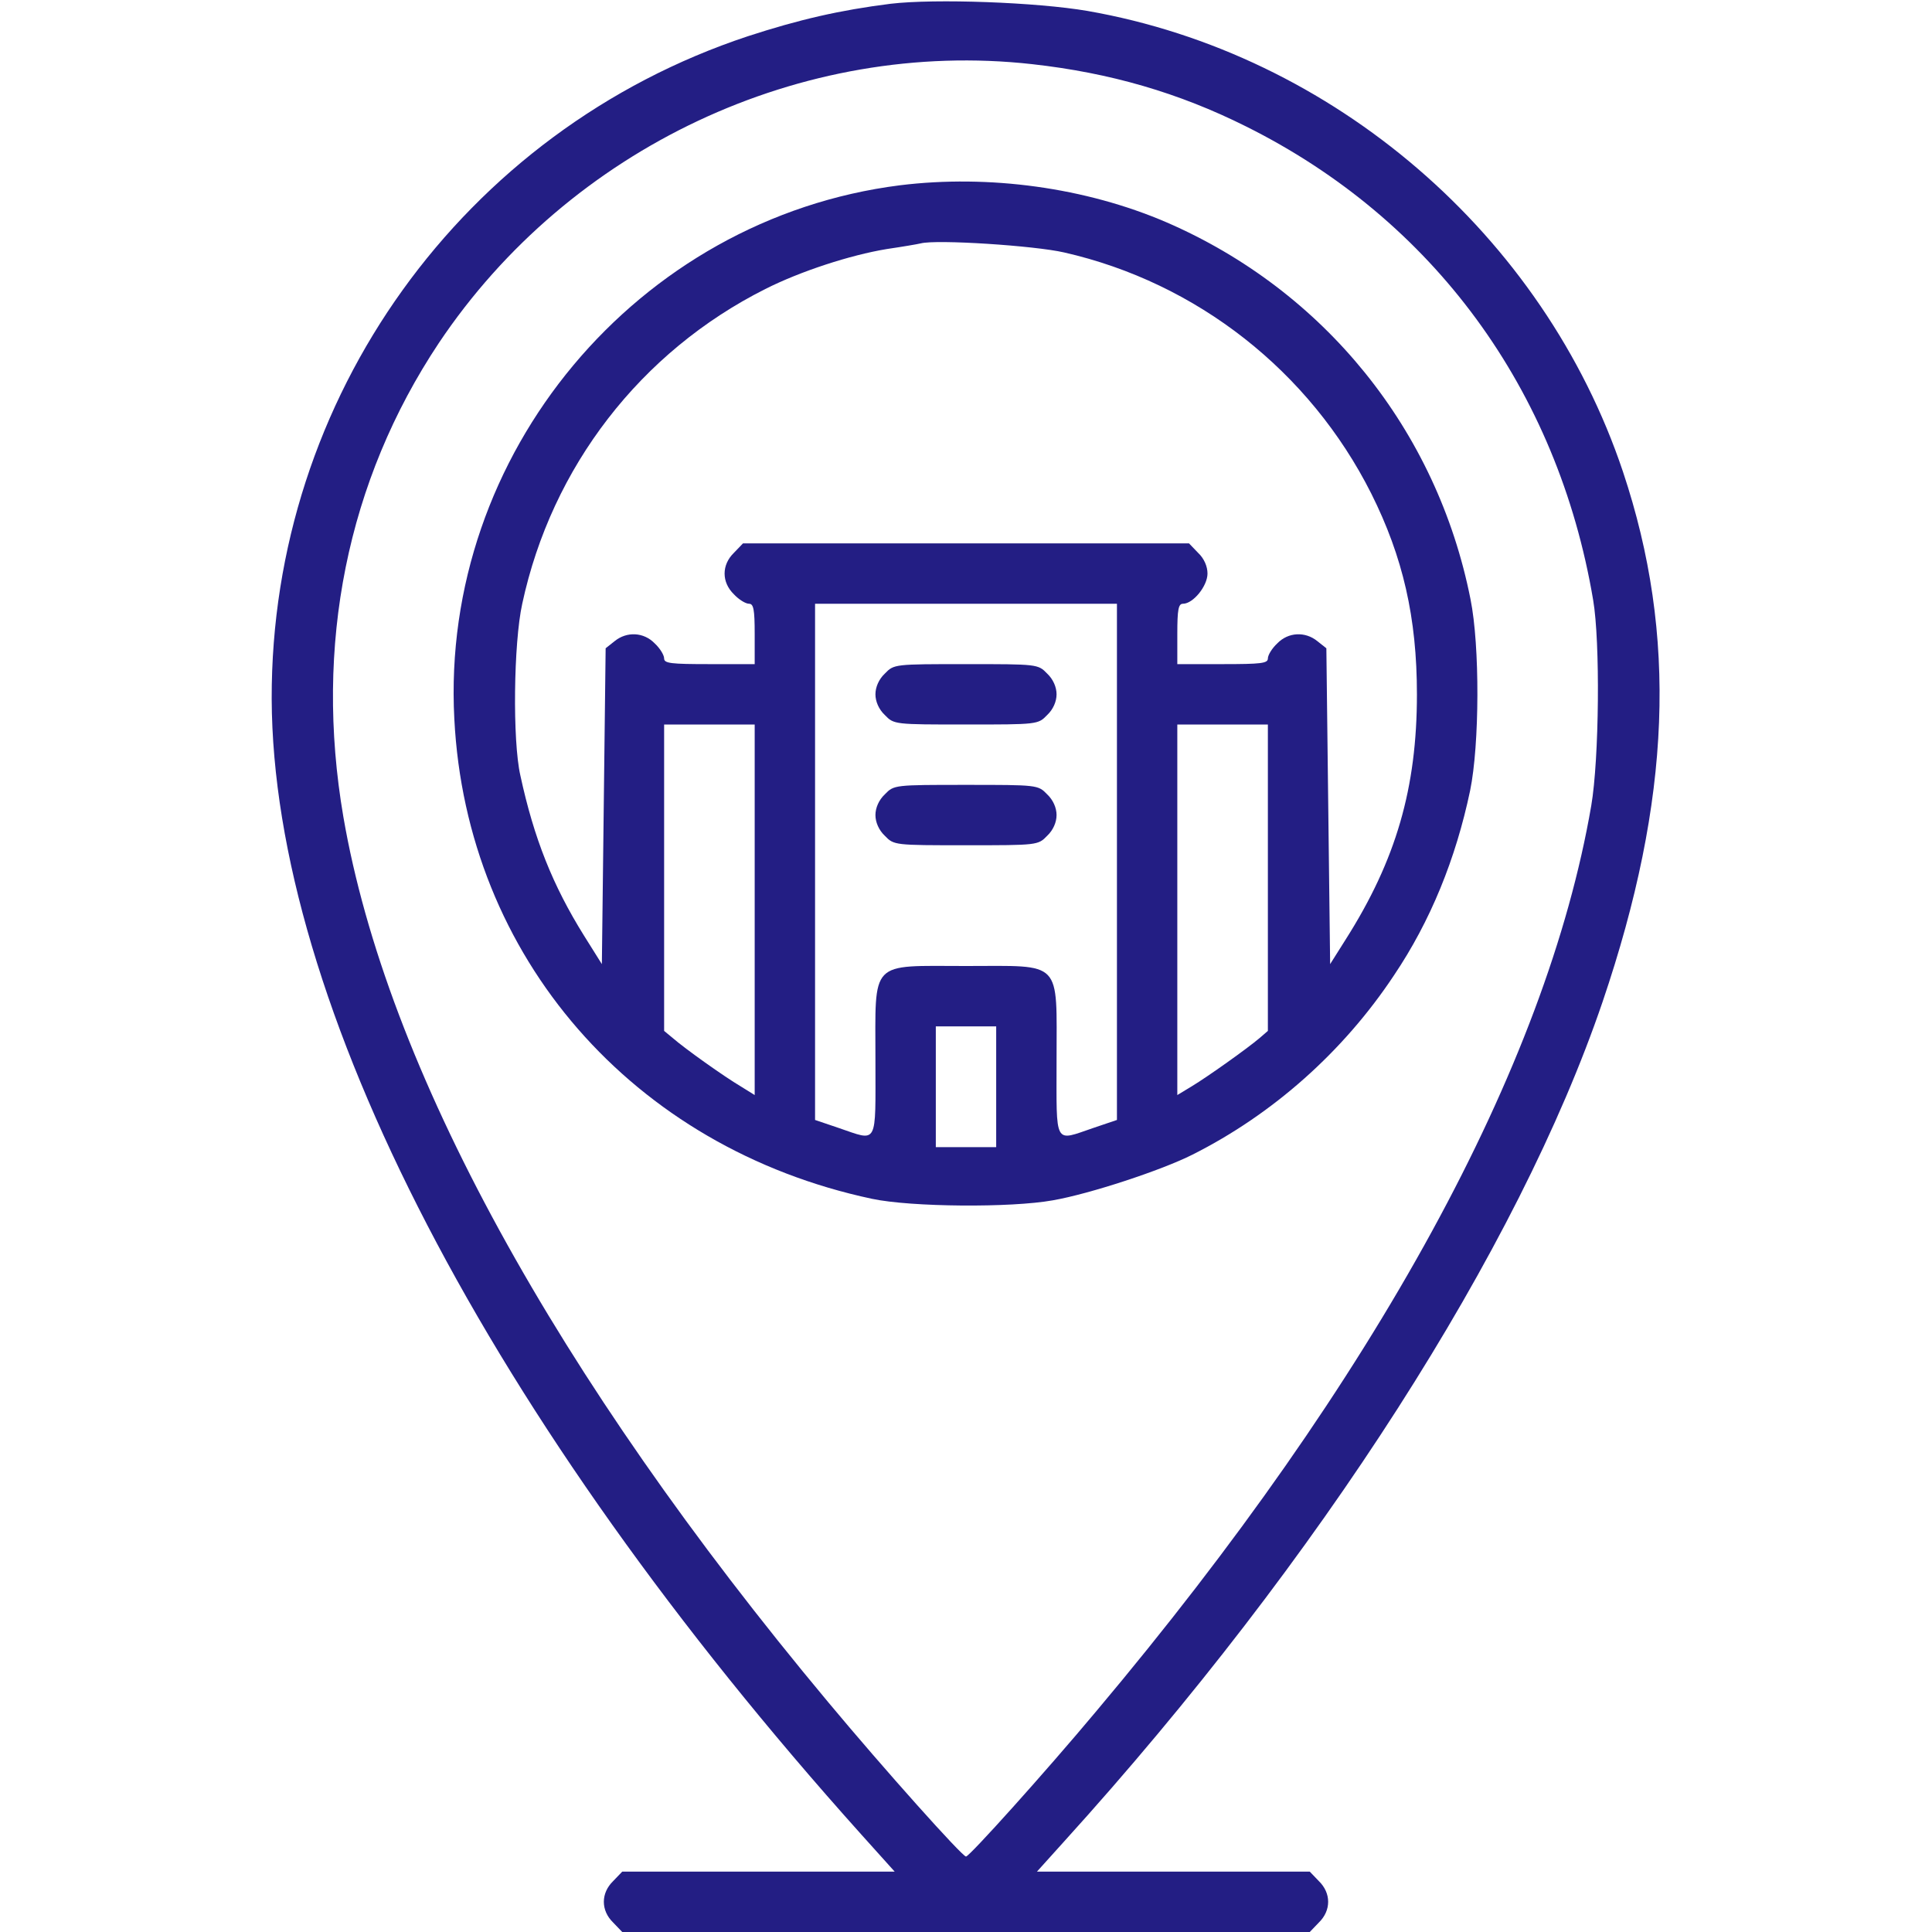
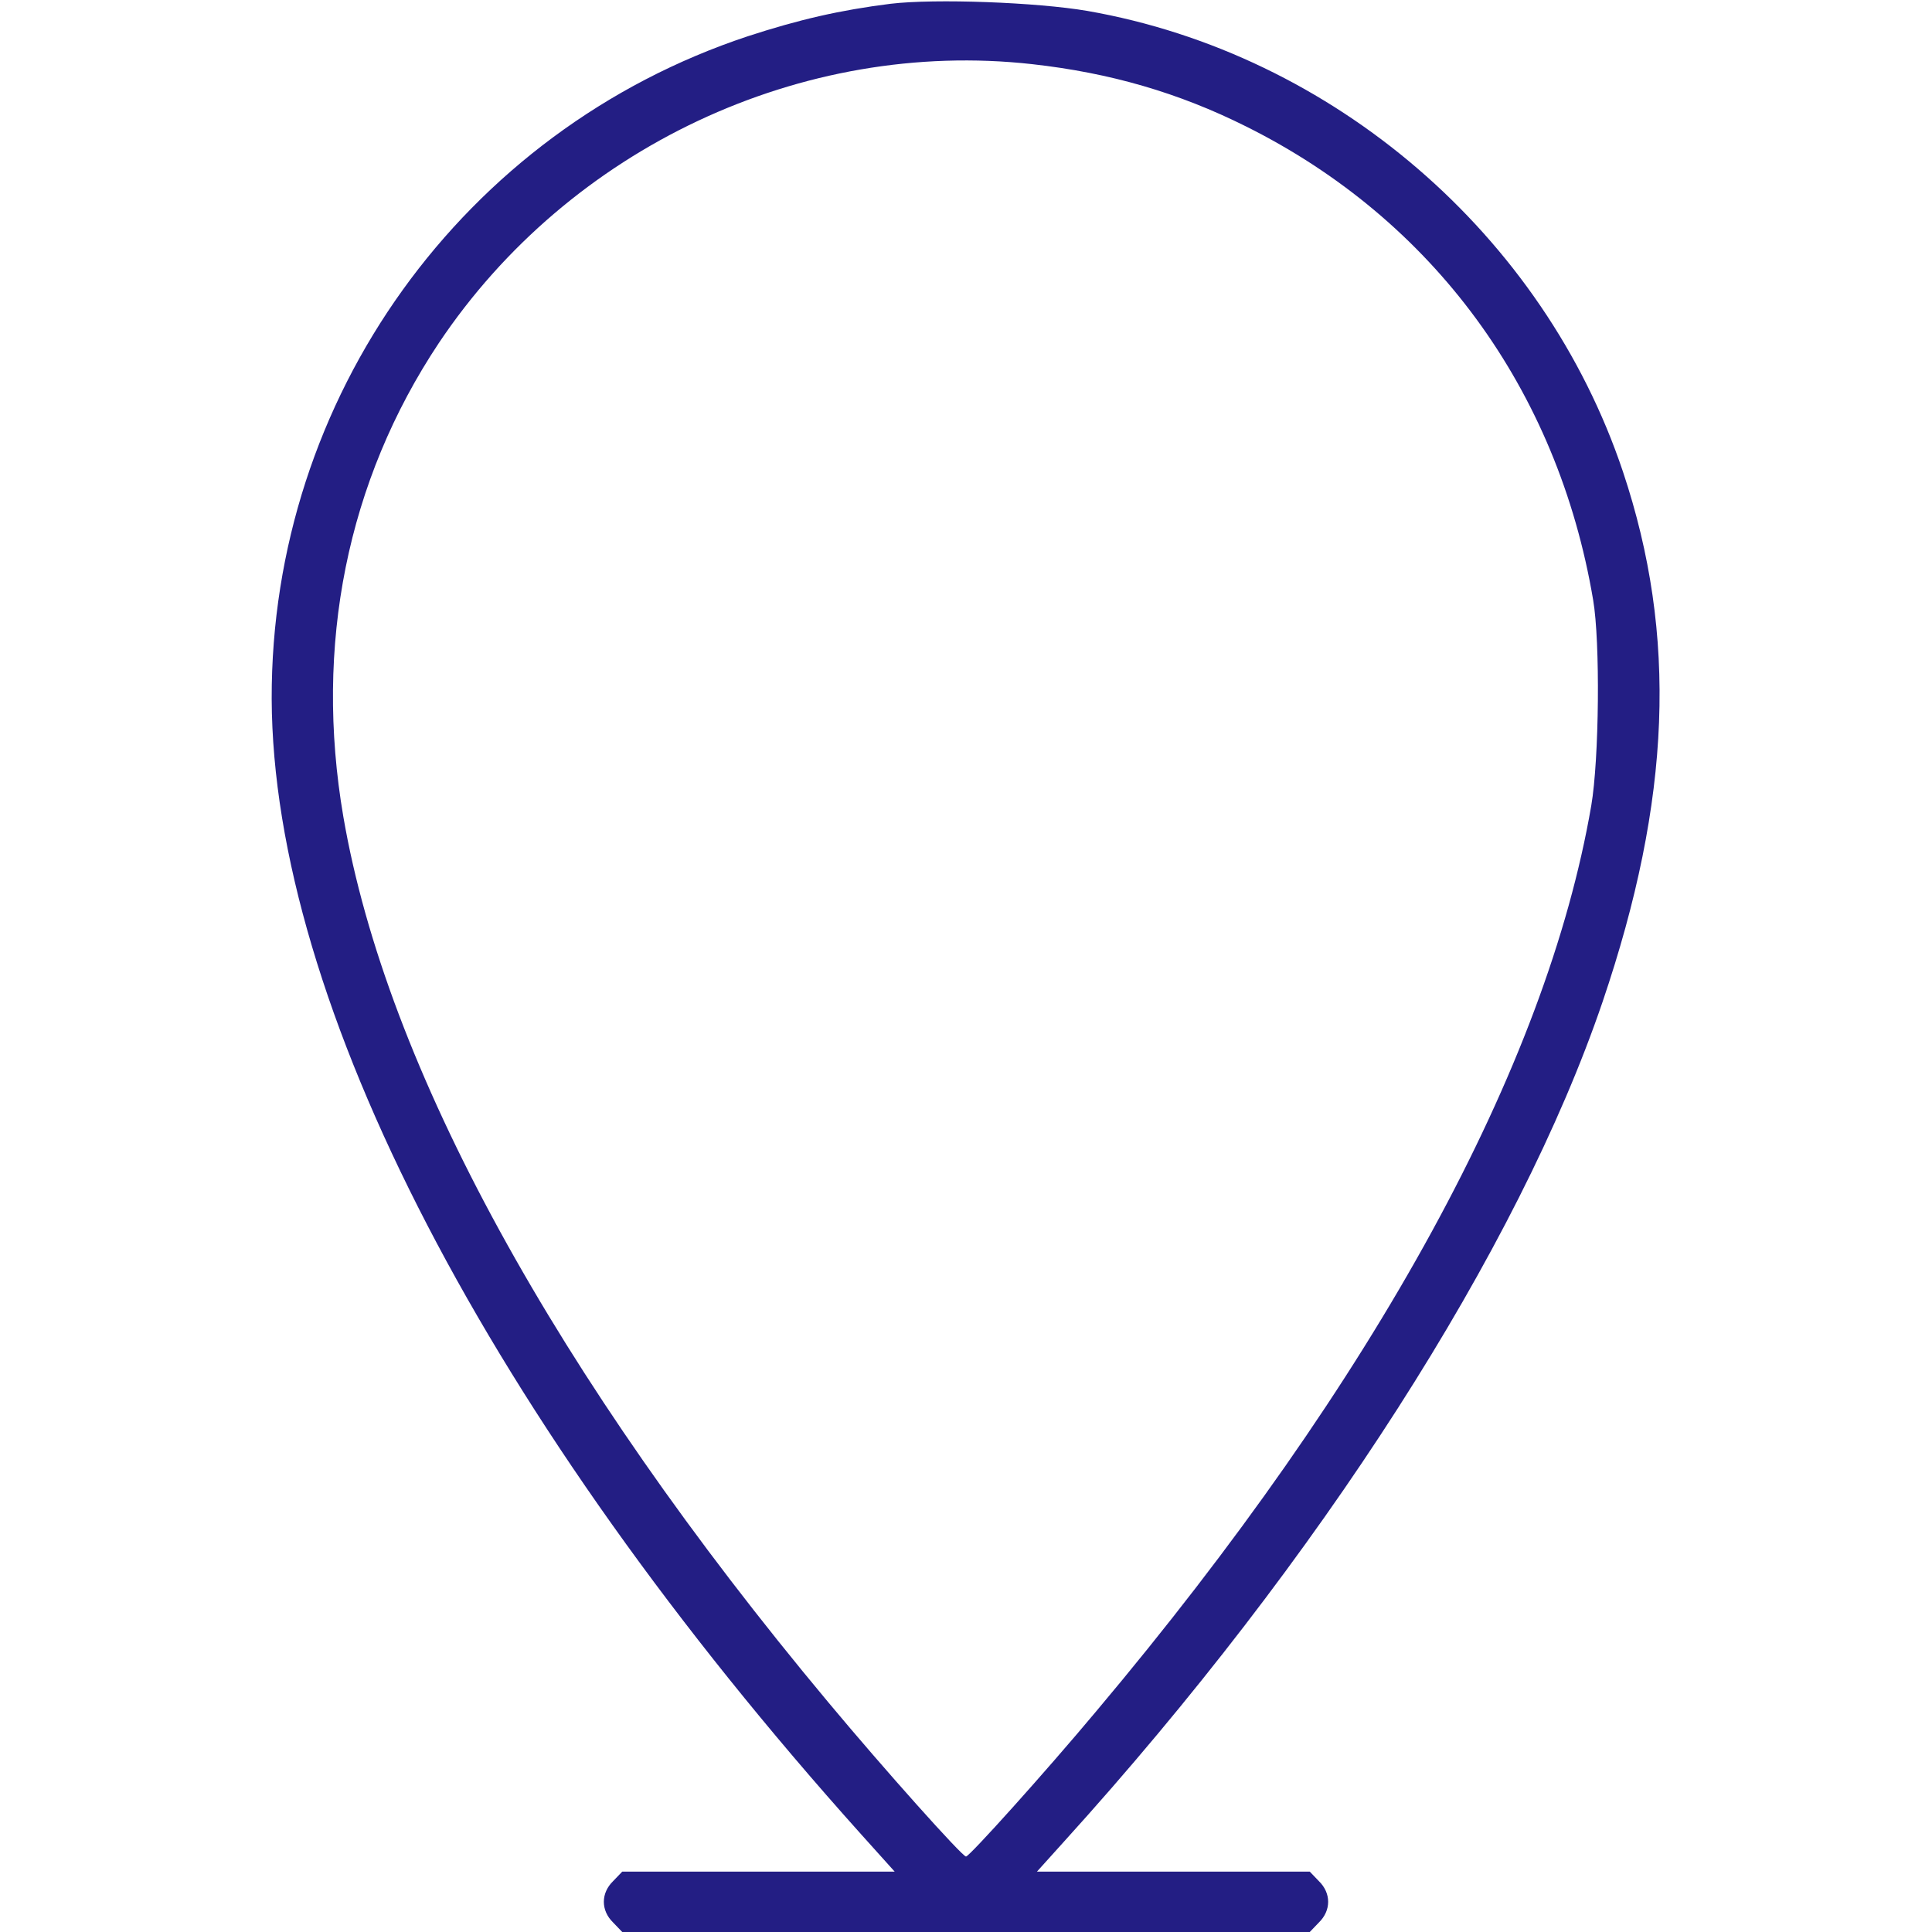
<svg xmlns="http://www.w3.org/2000/svg" version="1.0" width="512pt" height="512pt" viewBox="0 0 512 512" preserveAspectRatio="xMidYMid meet">
  <g transform="translate(0,512) scale(0.1,-0.1)" fill="#231E84" stroke="none">
    <path d="M2360 5110 c-135 -17 -243 -42 -378 -86 -755 -250 -1264 -958 -1262 -1756 3 -806 576 -1910 1562 -3009 l89 -99 -361 0 -361 0 -24 -25 c-33 -32 -33 -78 0 -110 l24 -25 911 0 911 0 24 25 c33 32 33 78 0 110 l-24 25 -362 0 -361 0 73 81 c676 746 1203 1569 1426 2224 182 536 199 971 54 1405 -210 627 -767 1107 -1419 1221 -134 23 -404 33 -522 19z m375 -160 c207 -23 389 -76 567 -165 496 -247 826 -697 920 -1255 19 -111 16 -422 -5 -545 -119 -692 -571 -1519 -1311 -2399 -138 -165 -337 -386 -346 -386 -10 0 -216 230 -366 410 -722 865 -1170 1683 -1284 2345 -78 455 10 891 253 1256 346 517 962 807 1572 739z" />
-     <path d="M2385 4629 c-696 -88 -1218 -712 -1181 -1414 32 -631 473 -1137 1107 -1272 104 -22 368 -24 479 -4 98 17 289 80 370 121 213 107 400 273 534 475 97 144 164 309 202 490 25 122 26 383 1 507 -89 449 -388 818 -806 999 -214 92 -470 127 -706 98z m435 -178 c352 -80 651 -315 814 -639 84 -168 121 -329 121 -532 0 -248 -55 -439 -189 -650 l-41 -65 -5 418 -5 419 -24 19 c-32 26 -77 24 -106 -6 -14 -13 -25 -31 -25 -40 0 -13 -18 -15 -120 -15 l-120 0 0 80 c0 65 3 80 15 80 27 0 65 47 65 80 0 19 -9 40 -25 55 l-24 25 -591 0 -591 0 -24 -25 c-33 -32 -33 -78 0 -110 13 -14 31 -25 40 -25 12 0 15 -15 15 -80 l0 -80 -120 0 c-102 0 -120 2 -120 15 0 9 -11 27 -25 40 -29 30 -74 32 -106 6 l-24 -19 -5 -419 -5 -418 -47 75 c-83 133 -133 258 -169 425 -21 92 -18 351 5 455 78 363 314 668 644 834 93 47 225 90 322 106 41 6 82 13 90 15 42 11 302 -6 380 -24z m140 -1615 l0 -684 -62 -21 c-106 -36 -98 -50 -98 179 0 269 18 250 -240 250 -258 0 -240 19 -240 -250 0 -229 8 -215 -98 -179 l-62 21 0 684 0 684 400 0 400 0 0 -684z m-960 -127 l0 -491 -37 23 c-44 26 -148 100 -180 128 l-23 19 0 406 0 406 120 0 120 0 0 -491z m1360 85 l0 -406 -22 -19 c-33 -28 -137 -102 -180 -128 l-38 -23 0 491 0 491 120 0 120 0 0 -406z m-720 -554 l0 -160 -80 0 -80 0 0 160 0 160 80 0 80 0 0 -160z" />
-     <path d="M2345 3335 c-16 -15 -25 -36 -25 -55 0 -19 9 -40 25 -55 24 -25 26 -25 215 -25 189 0 191 0 215 25 16 15 25 36 25 55 0 19 -9 40 -25 55 -24 25 -26 25 -215 25 -189 0 -191 0 -215 -25z" />
-     <path d="M2345 3015 c-16 -15 -25 -36 -25 -55 0 -19 9 -40 25 -55 24 -25 26 -25 215 -25 189 0 191 0 215 25 16 15 25 36 25 55 0 19 -9 40 -25 55 -24 25 -26 25 -215 25 -189 0 -191 0 -215 -25z" />
  </g>
</svg>